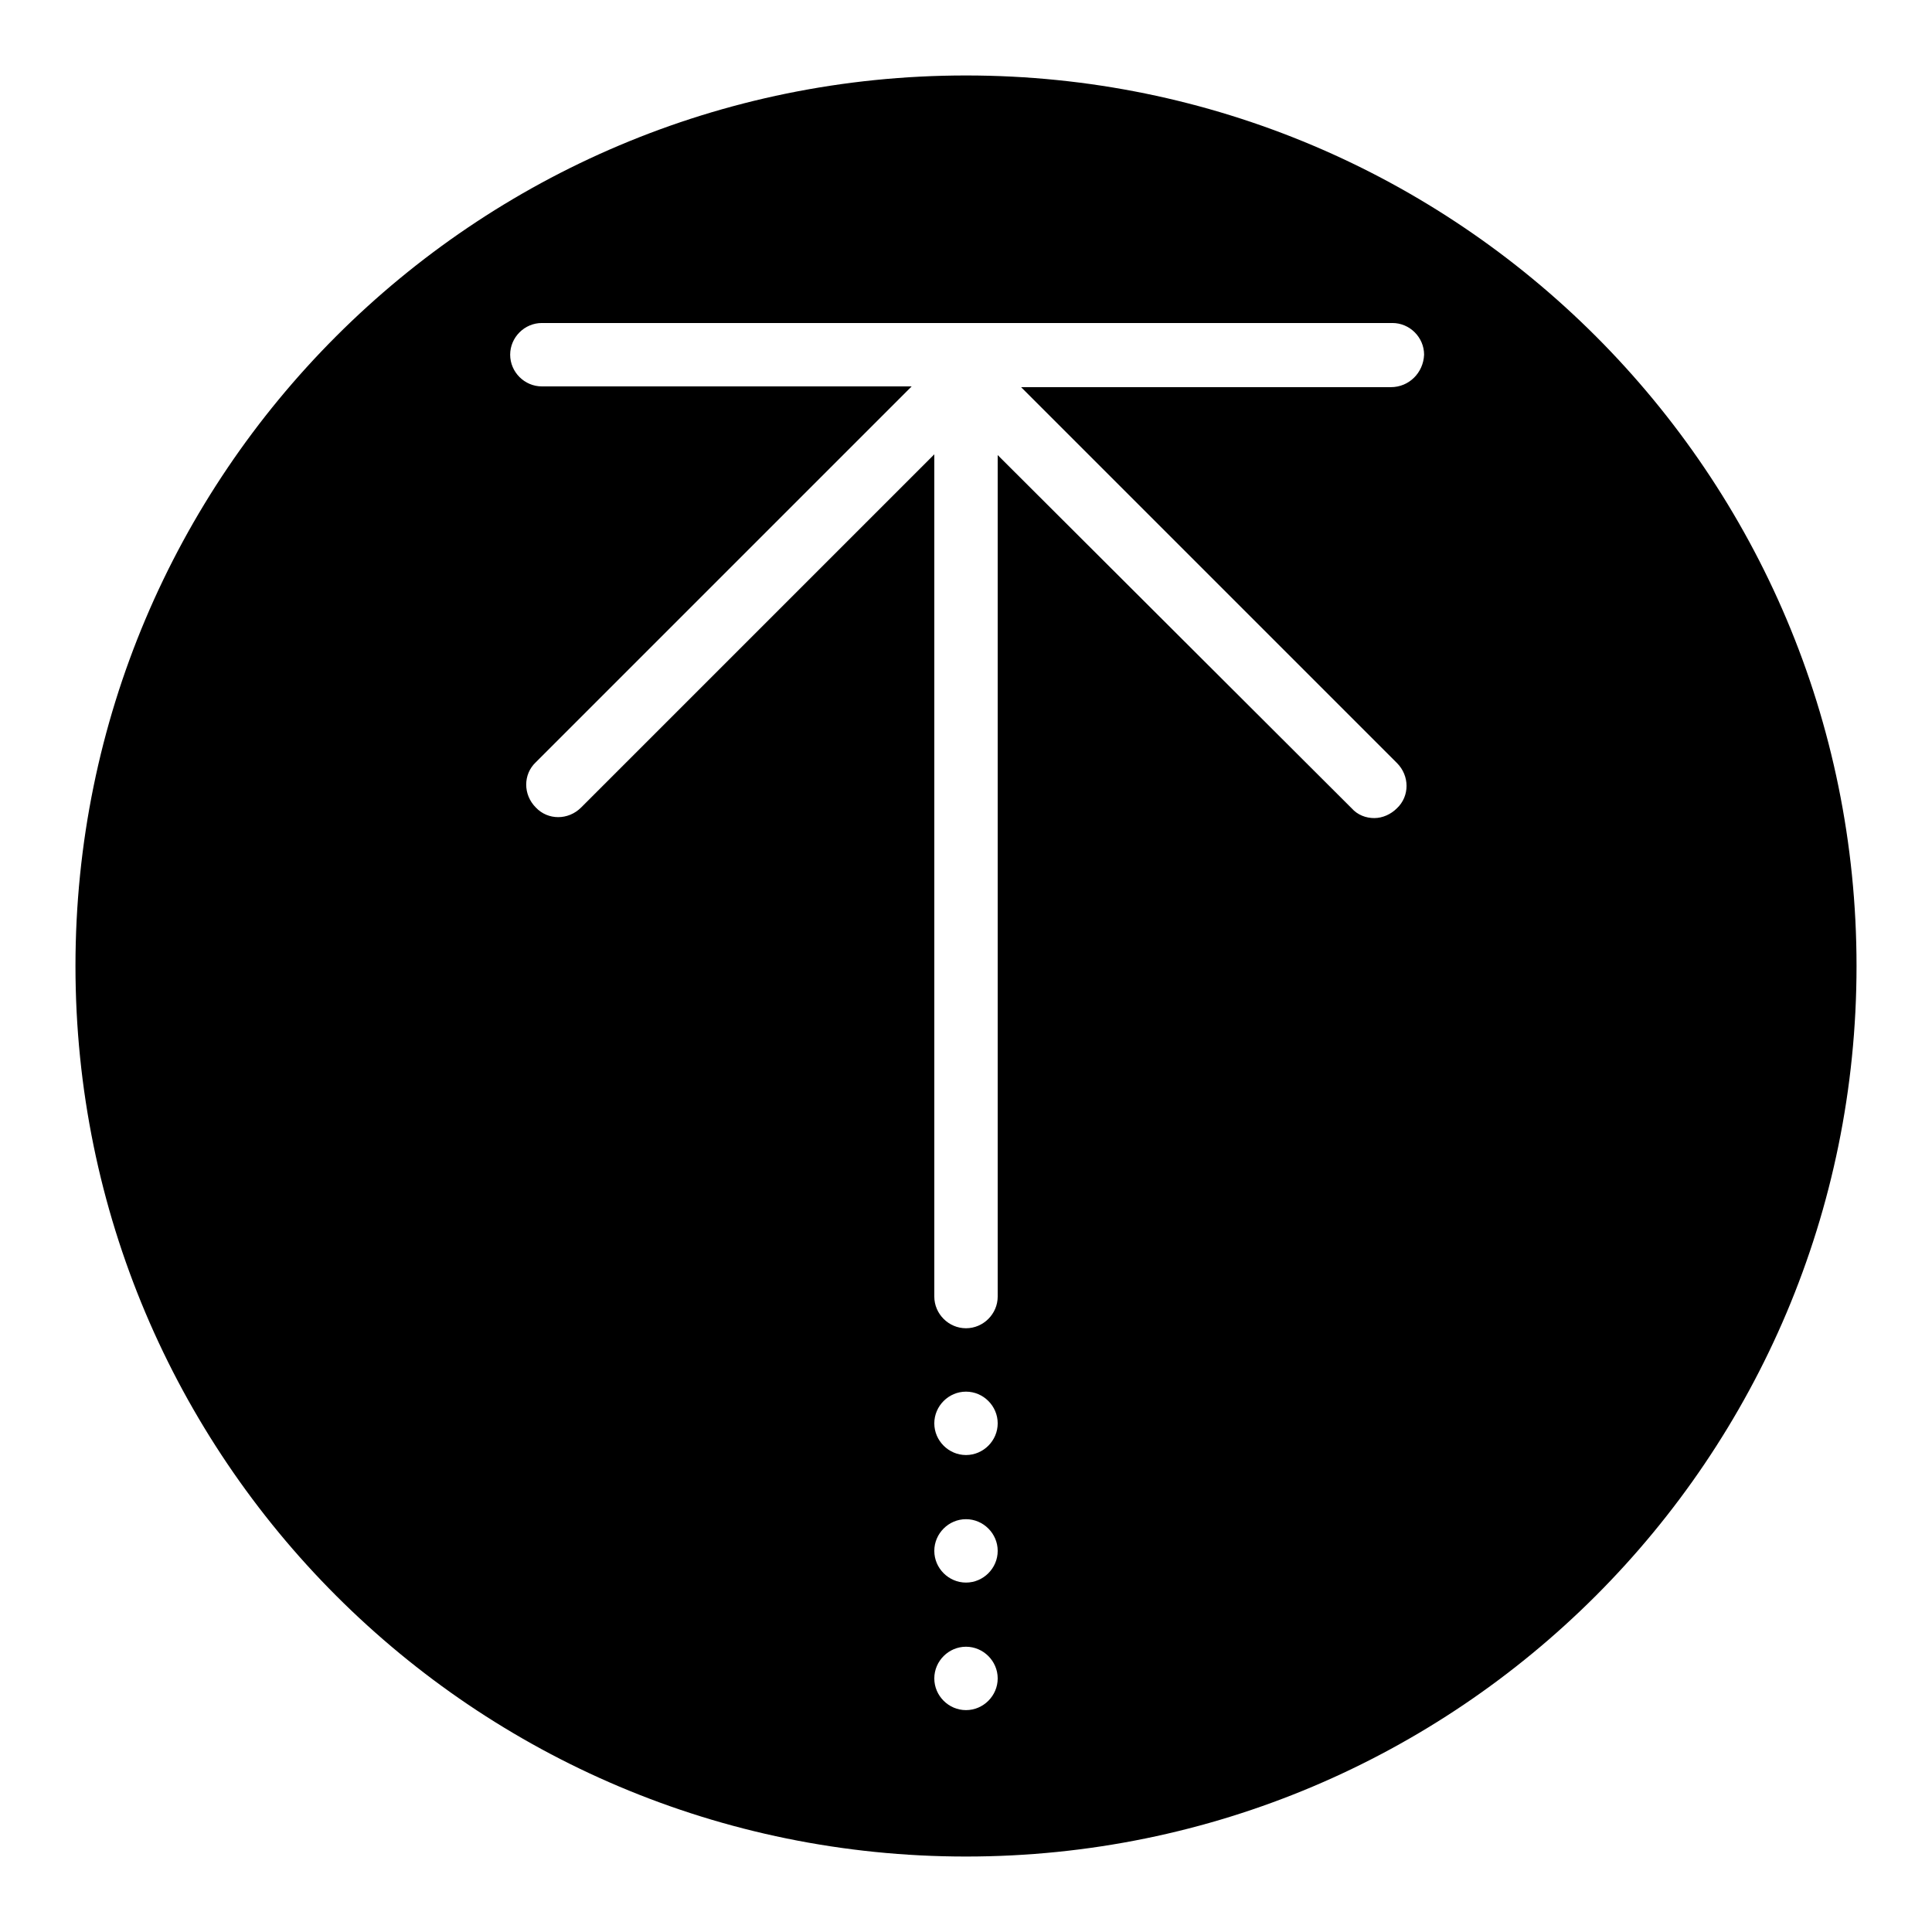
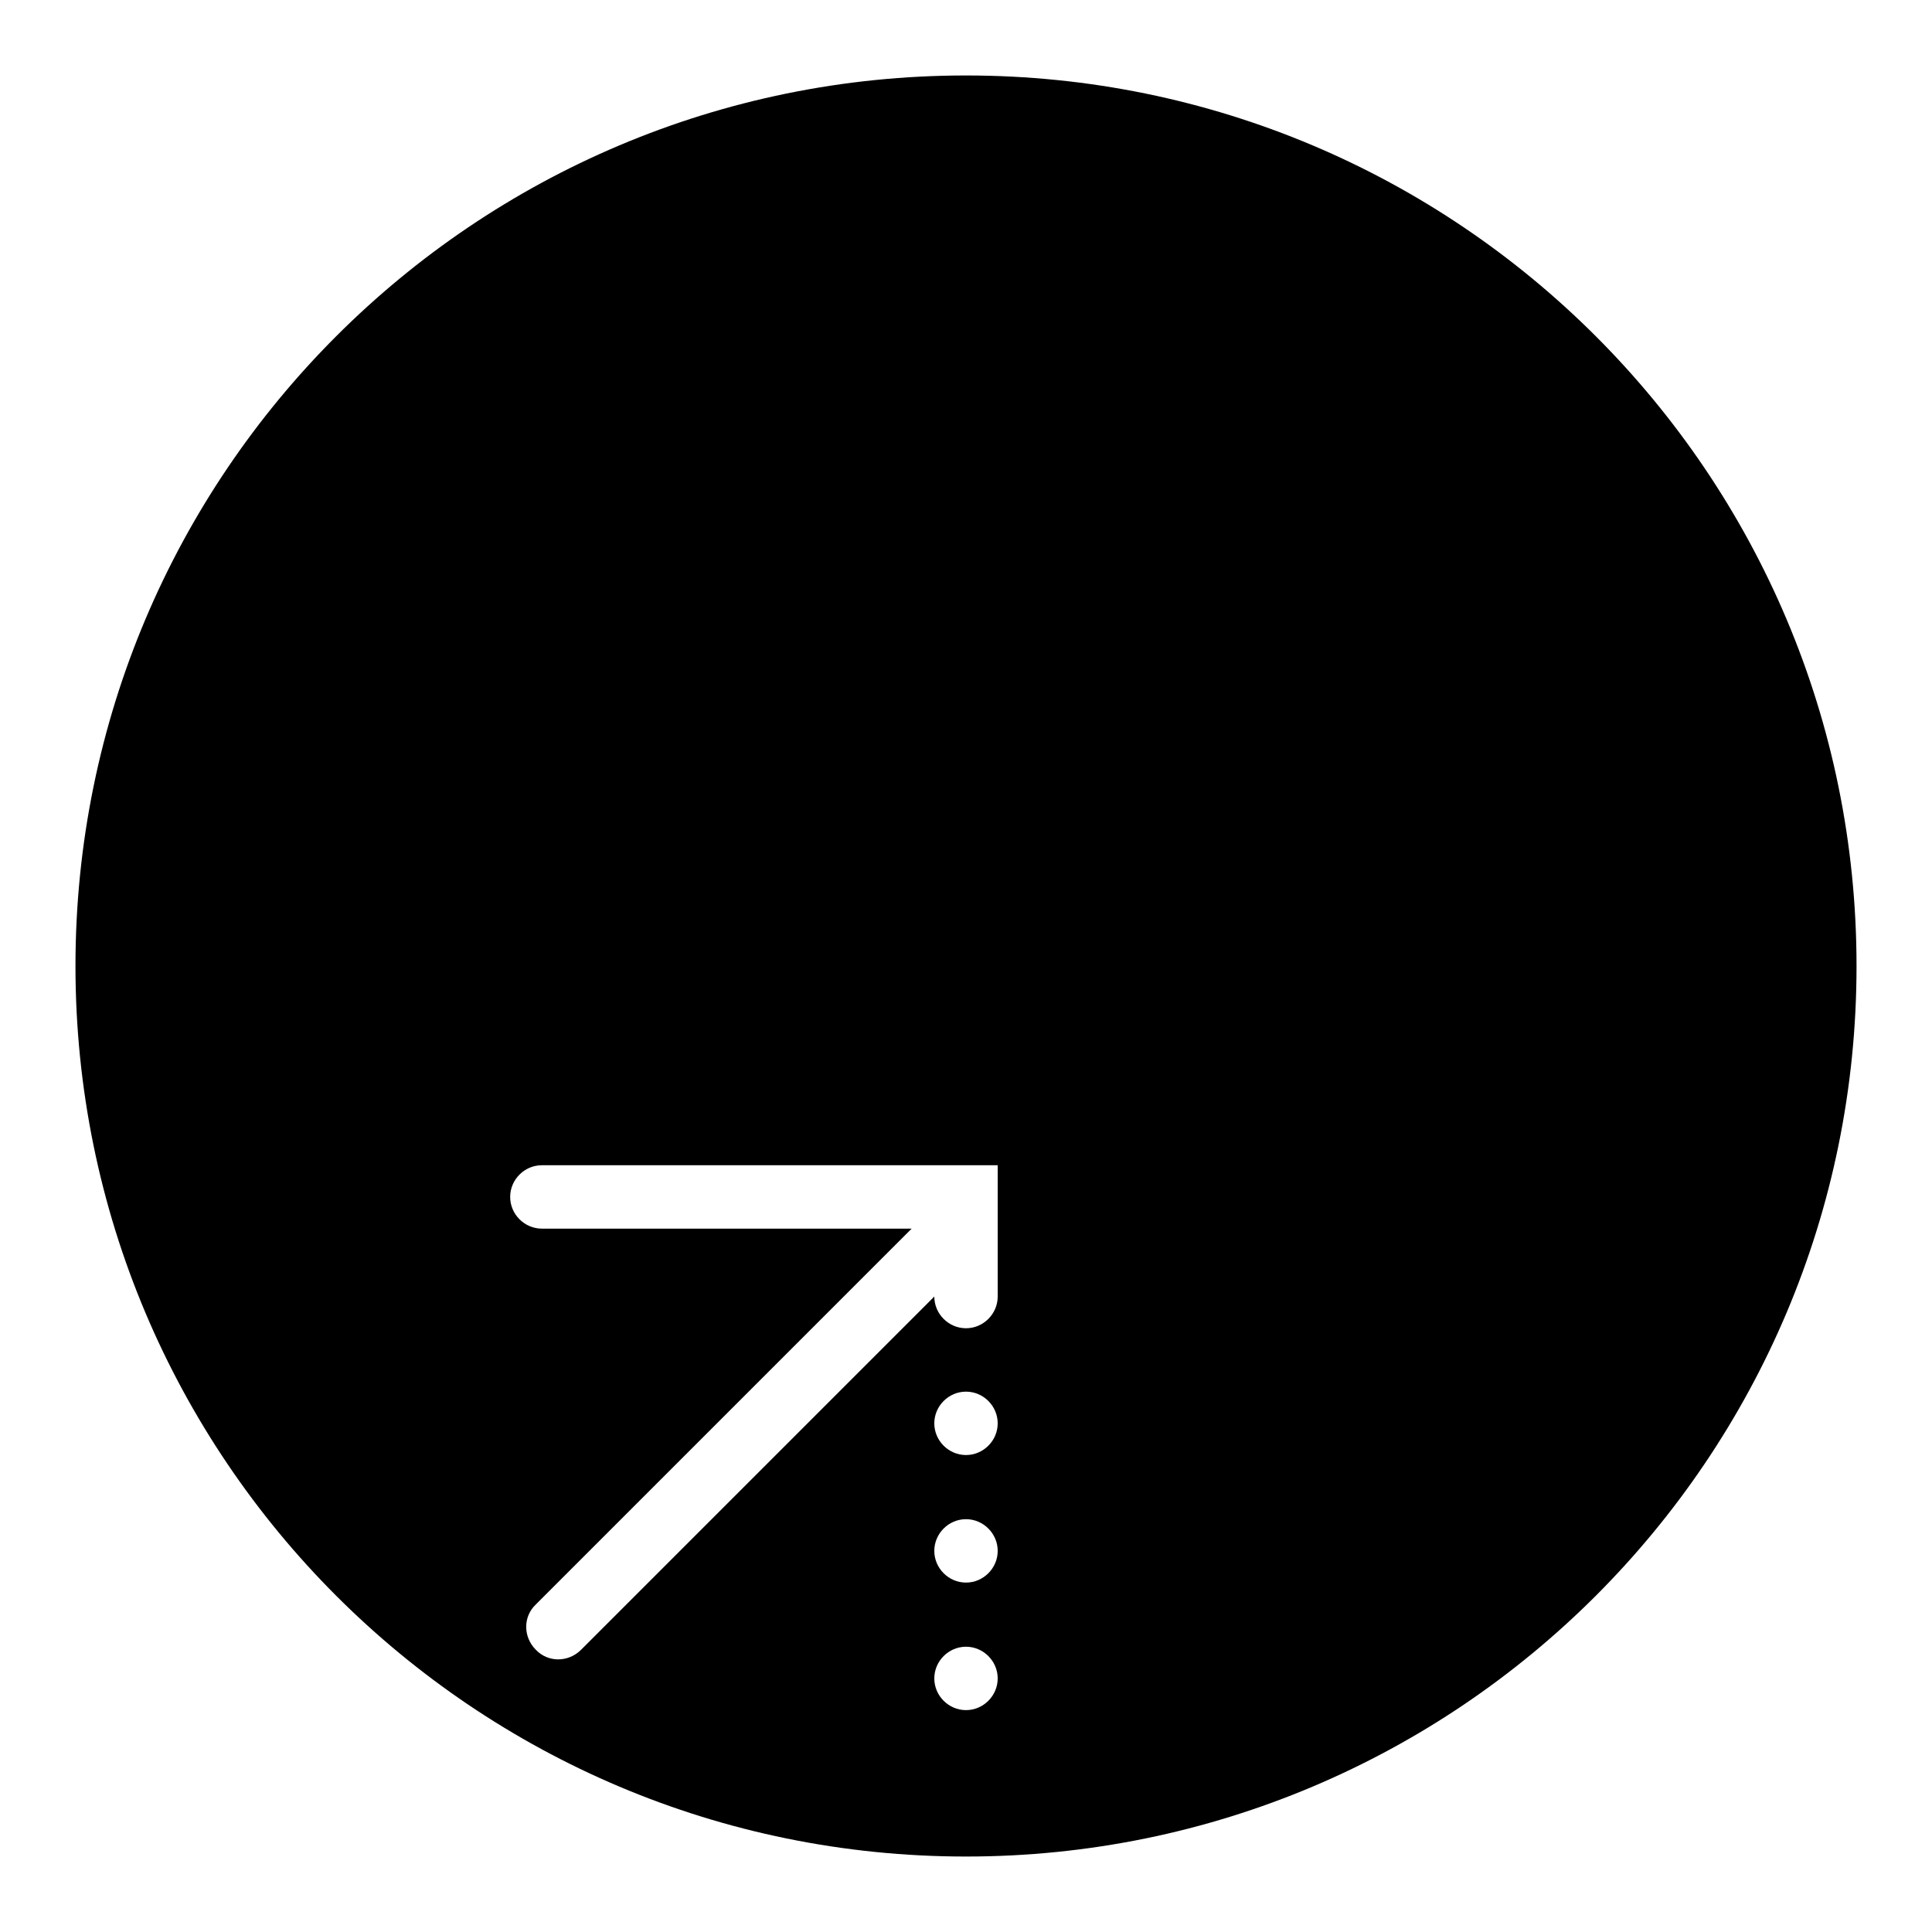
<svg xmlns="http://www.w3.org/2000/svg" version="1.1" x="0px" y="0px" viewBox="0 0 256 256" enable-background="new 0 0 256 256" xml:space="preserve">
  <g>
    <g>
-       <path fill="#000000" d="M128,10C62.8,10,10,62.8,10,128c0,65.2,52.8,118,118,118c65.2,0,118-52.8,118-118C246,62.8,193.2,10,128,10z M128,226.6c-2.3,0-4.2-1.9-4.2-4.2c0-2.3,1.9-4.2,4.2-4.2s4.2,1.9,4.2,4.2C132.2,224.7,130.3,226.6,128,226.6z M128,209.7c-2.3,0-4.2-1.9-4.2-4.2c0-2.3,1.9-4.2,4.2-4.2s4.2,1.9,4.2,4.2C132.2,207.8,130.3,209.7,128,209.7z M128,192.8c-2.3,0-4.2-1.9-4.2-4.2c0-2.3,1.9-4.2,4.2-4.2s4.2,1.9,4.2,4.2C132.2,190.9,130.3,192.8,128,192.8z M184.3,51.3h-49l49.8,49.8c1.7,1.7,1.7,4.4,0,6c-0.8,0.8-1.9,1.3-3,1.3s-2.2-0.4-3-1.3l-46.9-46.8v111.5c0,2.3-1.9,4.2-4.2,4.2s-4.2-1.9-4.2-4.2V60.2l-46.8,46.8c-1.7,1.7-4.4,1.7-6,0c-1.7-1.7-1.7-4.4,0-6l49.8-49.8h-49c-2.3,0-4.2-1.9-4.2-4.2c0-2.3,1.9-4.2,4.2-4.2h112.7c2.3,0,4.2,1.9,4.2,4.2C188.6,49.4,186.7,51.3,184.3,51.3z" />
+       <path fill="#000000" d="M128,10C62.8,10,10,62.8,10,128c0,65.2,52.8,118,118,118c65.2,0,118-52.8,118-118C246,62.8,193.2,10,128,10z M128,226.6c-2.3,0-4.2-1.9-4.2-4.2c0-2.3,1.9-4.2,4.2-4.2s4.2,1.9,4.2,4.2C132.2,224.7,130.3,226.6,128,226.6z M128,209.7c-2.3,0-4.2-1.9-4.2-4.2c0-2.3,1.9-4.2,4.2-4.2s4.2,1.9,4.2,4.2C132.2,207.8,130.3,209.7,128,209.7z M128,192.8c-2.3,0-4.2-1.9-4.2-4.2c0-2.3,1.9-4.2,4.2-4.2s4.2,1.9,4.2,4.2C132.2,190.9,130.3,192.8,128,192.8z M184.3,51.3h-49l49.8,49.8c1.7,1.7,1.7,4.4,0,6c-0.8,0.8-1.9,1.3-3,1.3s-2.2-0.4-3-1.3l-46.9-46.8v111.5c0,2.3-1.9,4.2-4.2,4.2s-4.2-1.9-4.2-4.2l-46.8,46.8c-1.7,1.7-4.4,1.7-6,0c-1.7-1.7-1.7-4.4,0-6l49.8-49.8h-49c-2.3,0-4.2-1.9-4.2-4.2c0-2.3,1.9-4.2,4.2-4.2h112.7c2.3,0,4.2,1.9,4.2,4.2C188.6,49.4,186.7,51.3,184.3,51.3z" />
    </g>
  </g>
</svg>